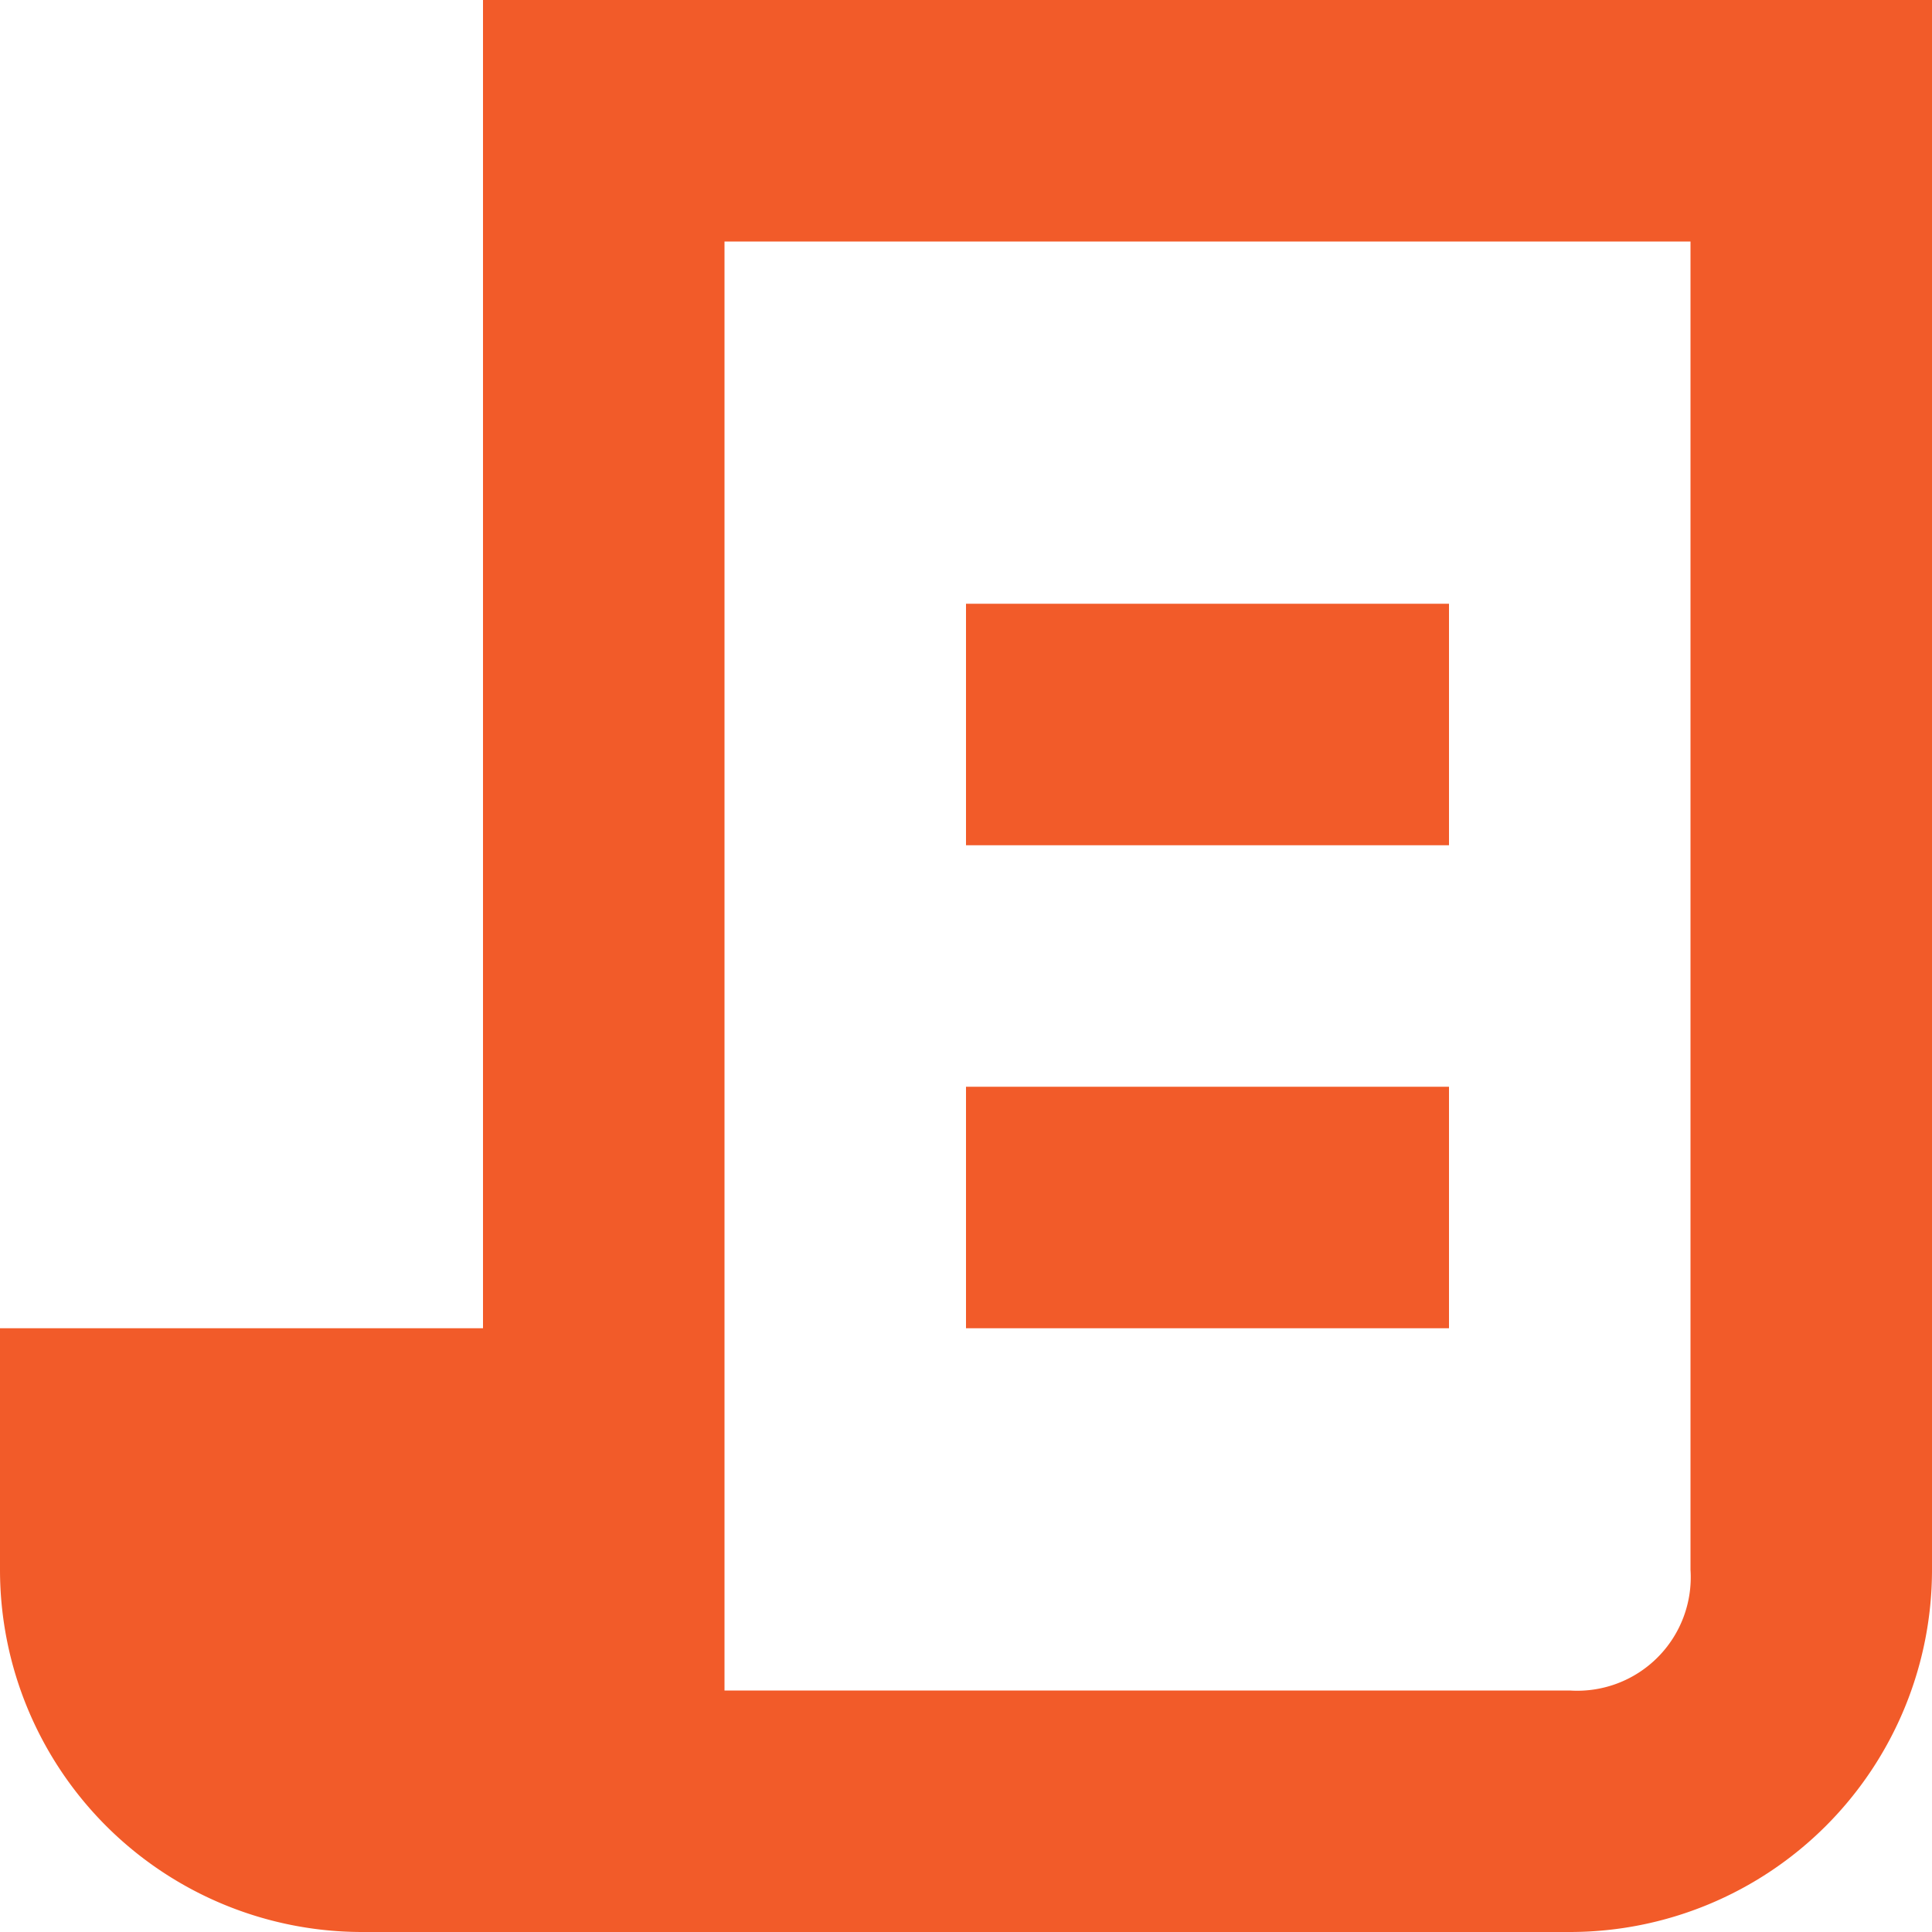
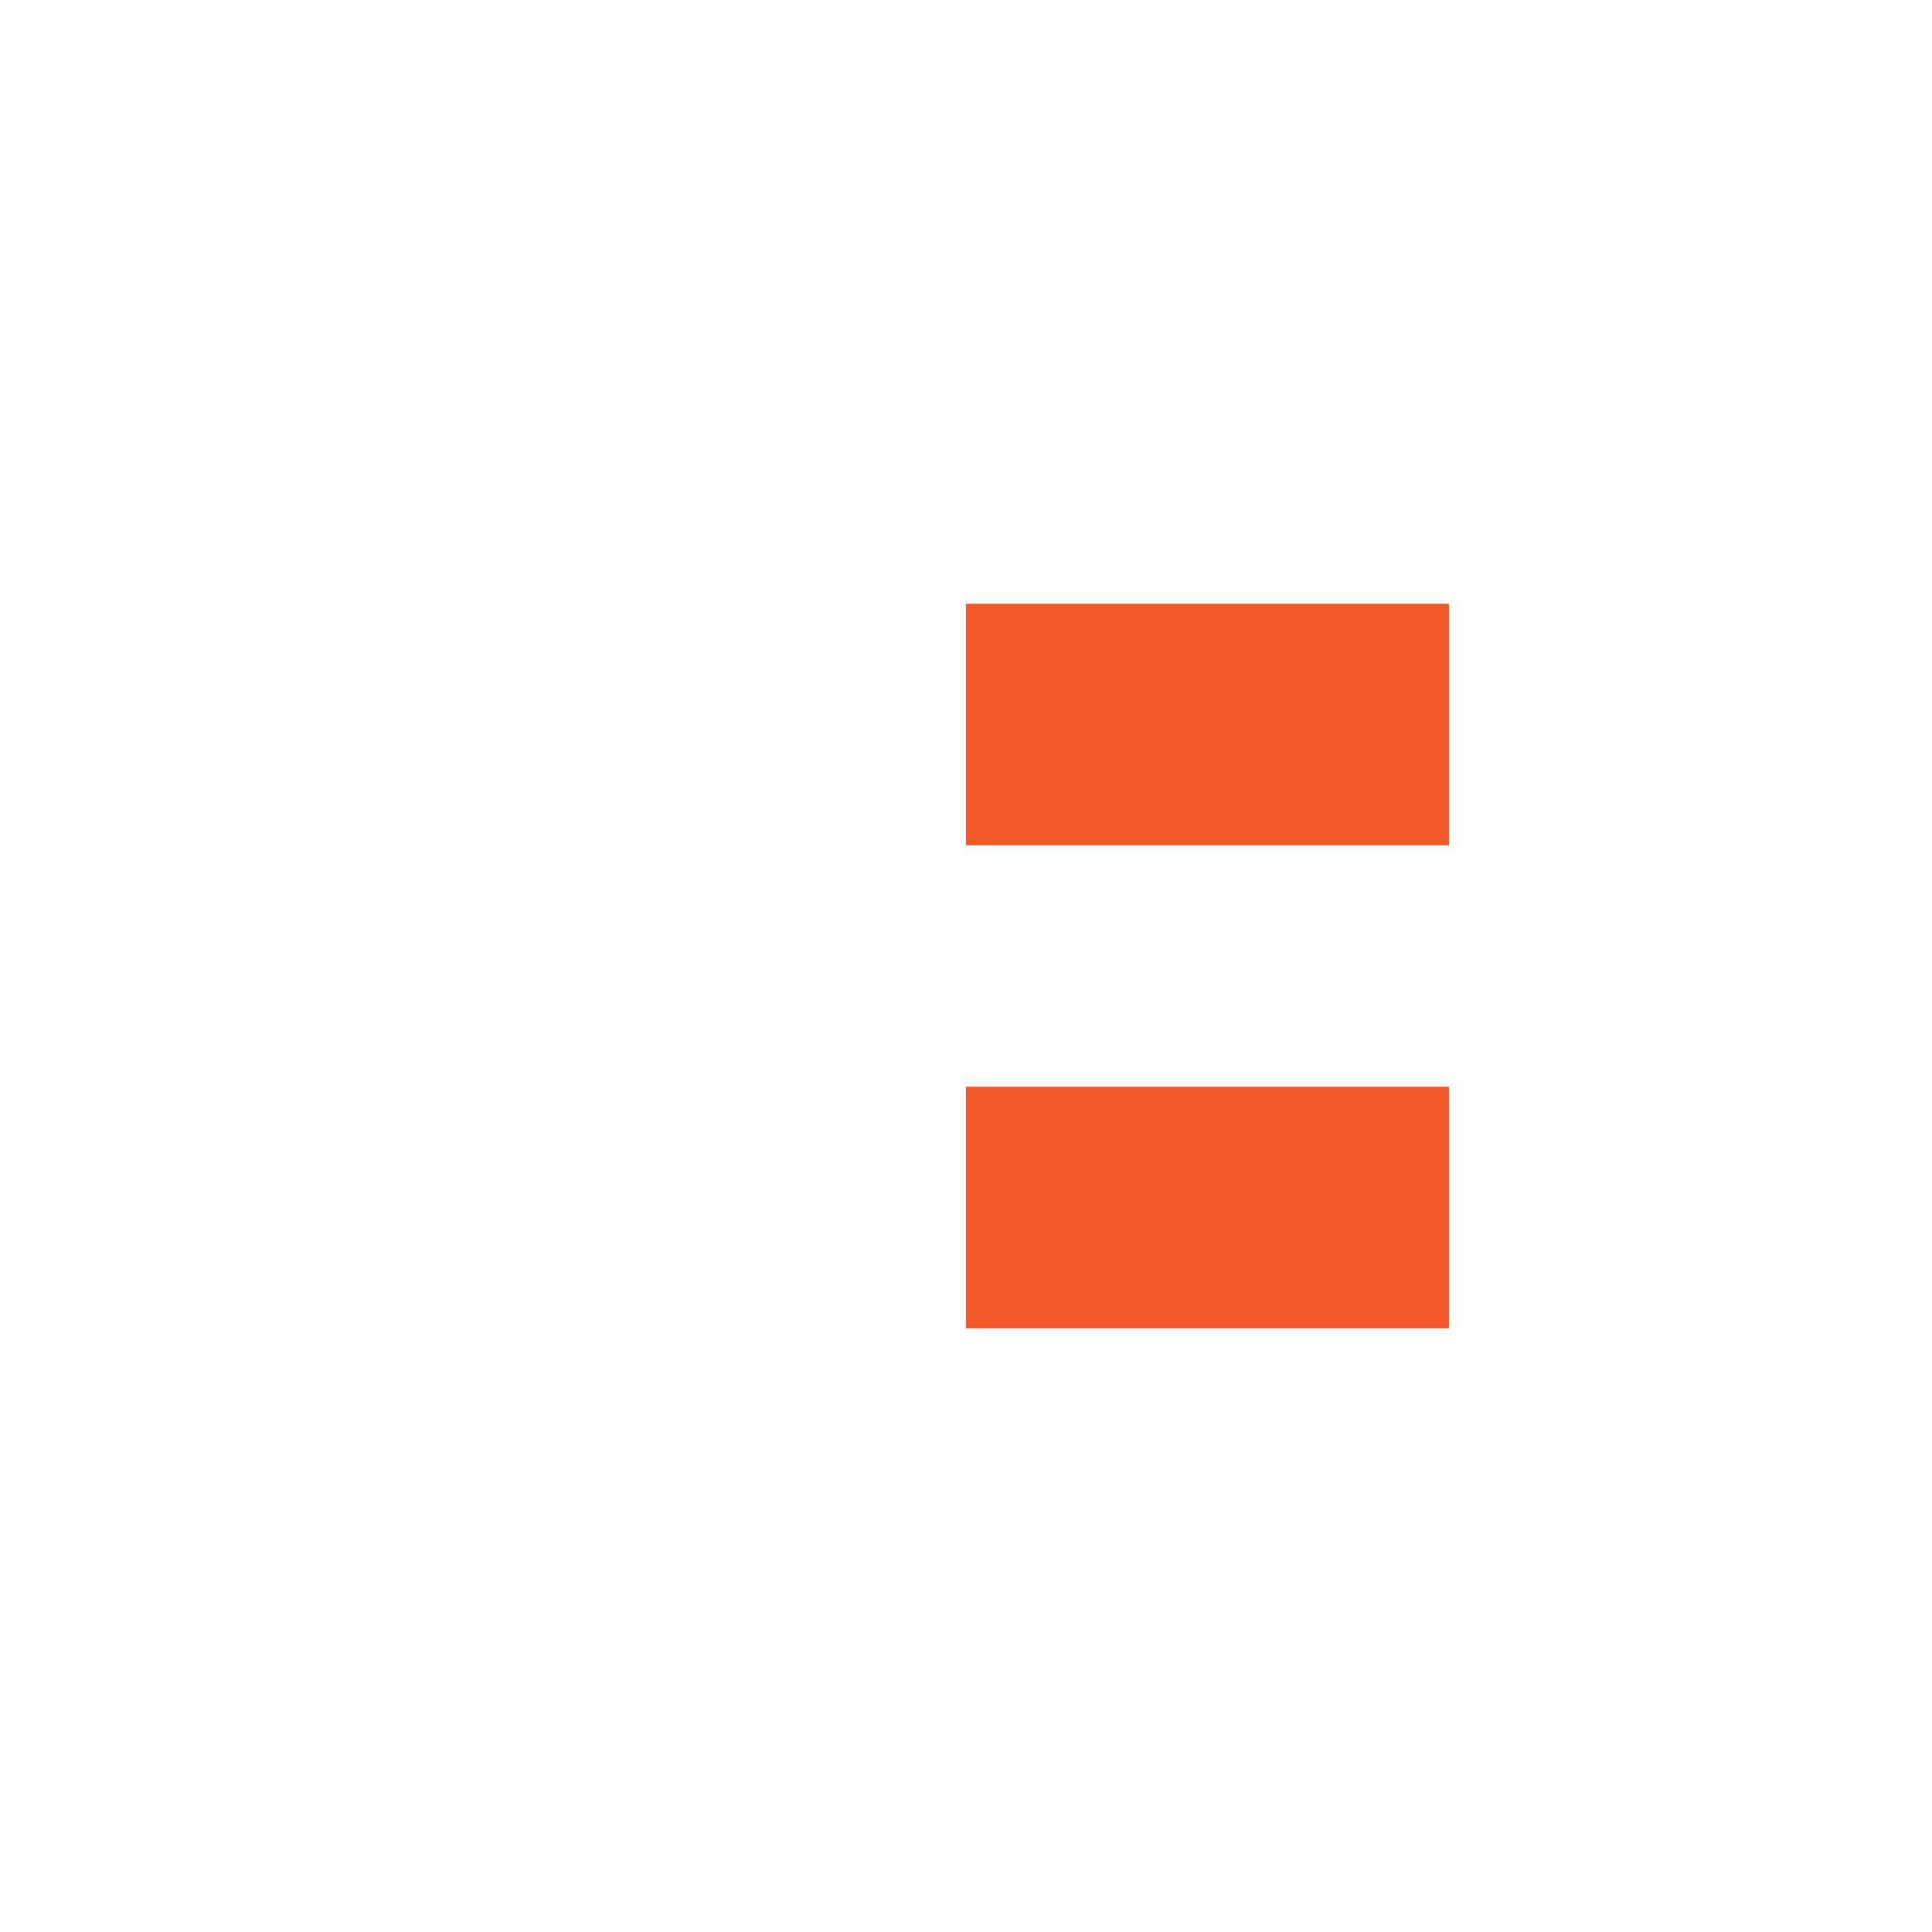
<svg xmlns="http://www.w3.org/2000/svg" id="Layer_1" data-name="Layer 1" viewBox="0 0 16 16">
  <defs>
    <style>.cls-1{fill:#f25b29}</style>
  </defs>
-   <path class="cls-1" d="M-110.47 40.76v11h-4v2a3 3 0 003 3h10a3 3 0 003-3v-13zm10 13a.94.94 0 01-1 1h-7v-12h8z" transform="translate(114.47 -40.76)" />
  <path class="cls-1" d="M8 5h4v2H8zm0 4h4v2H8z" />
</svg>